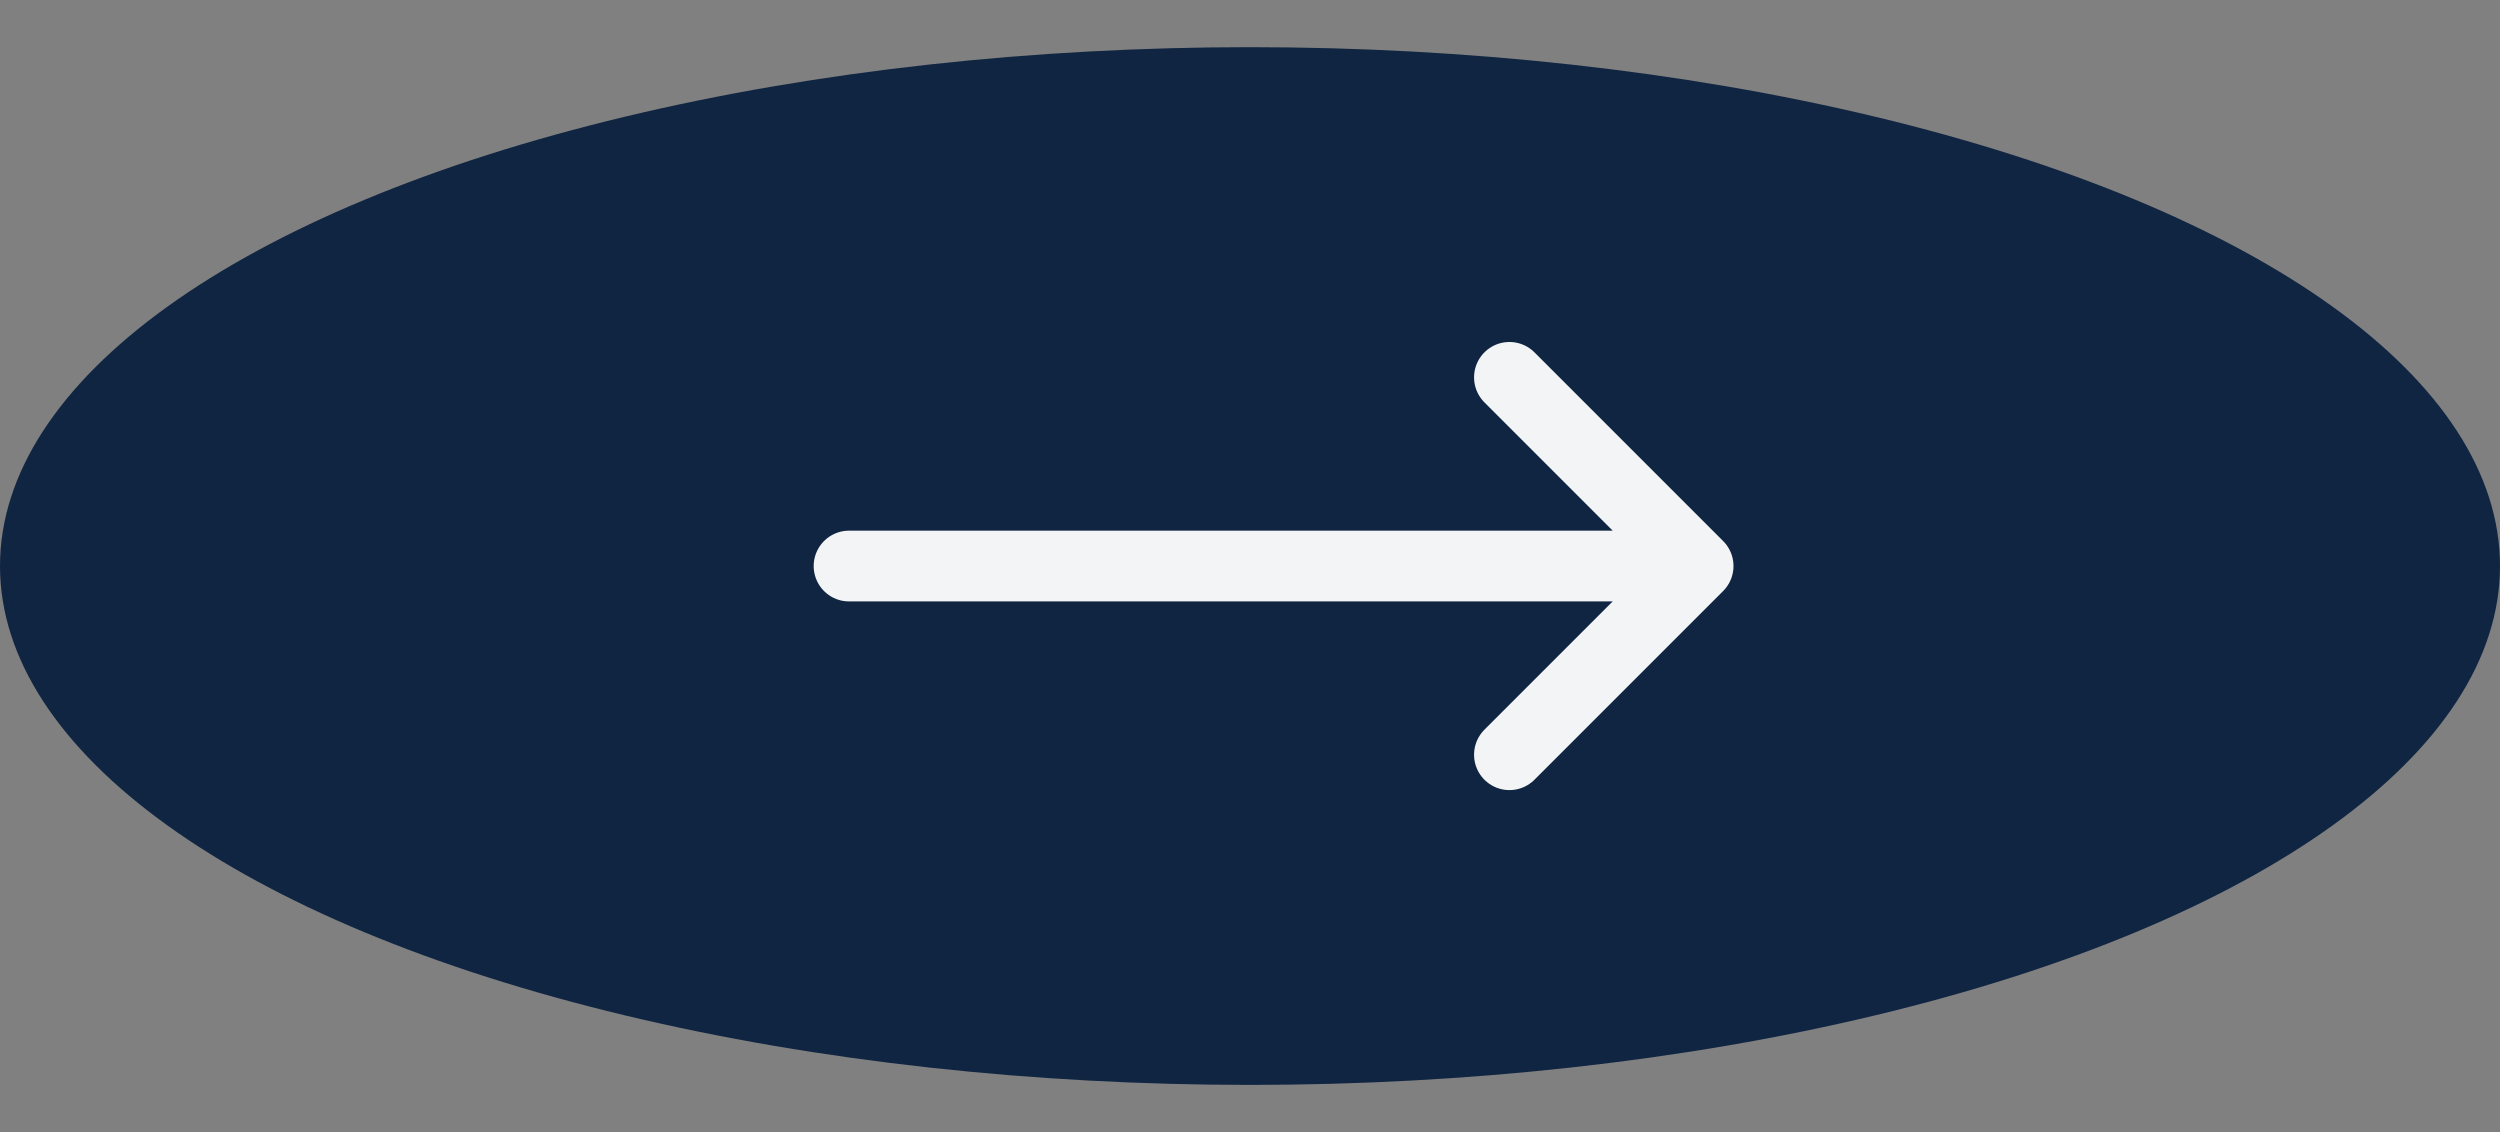
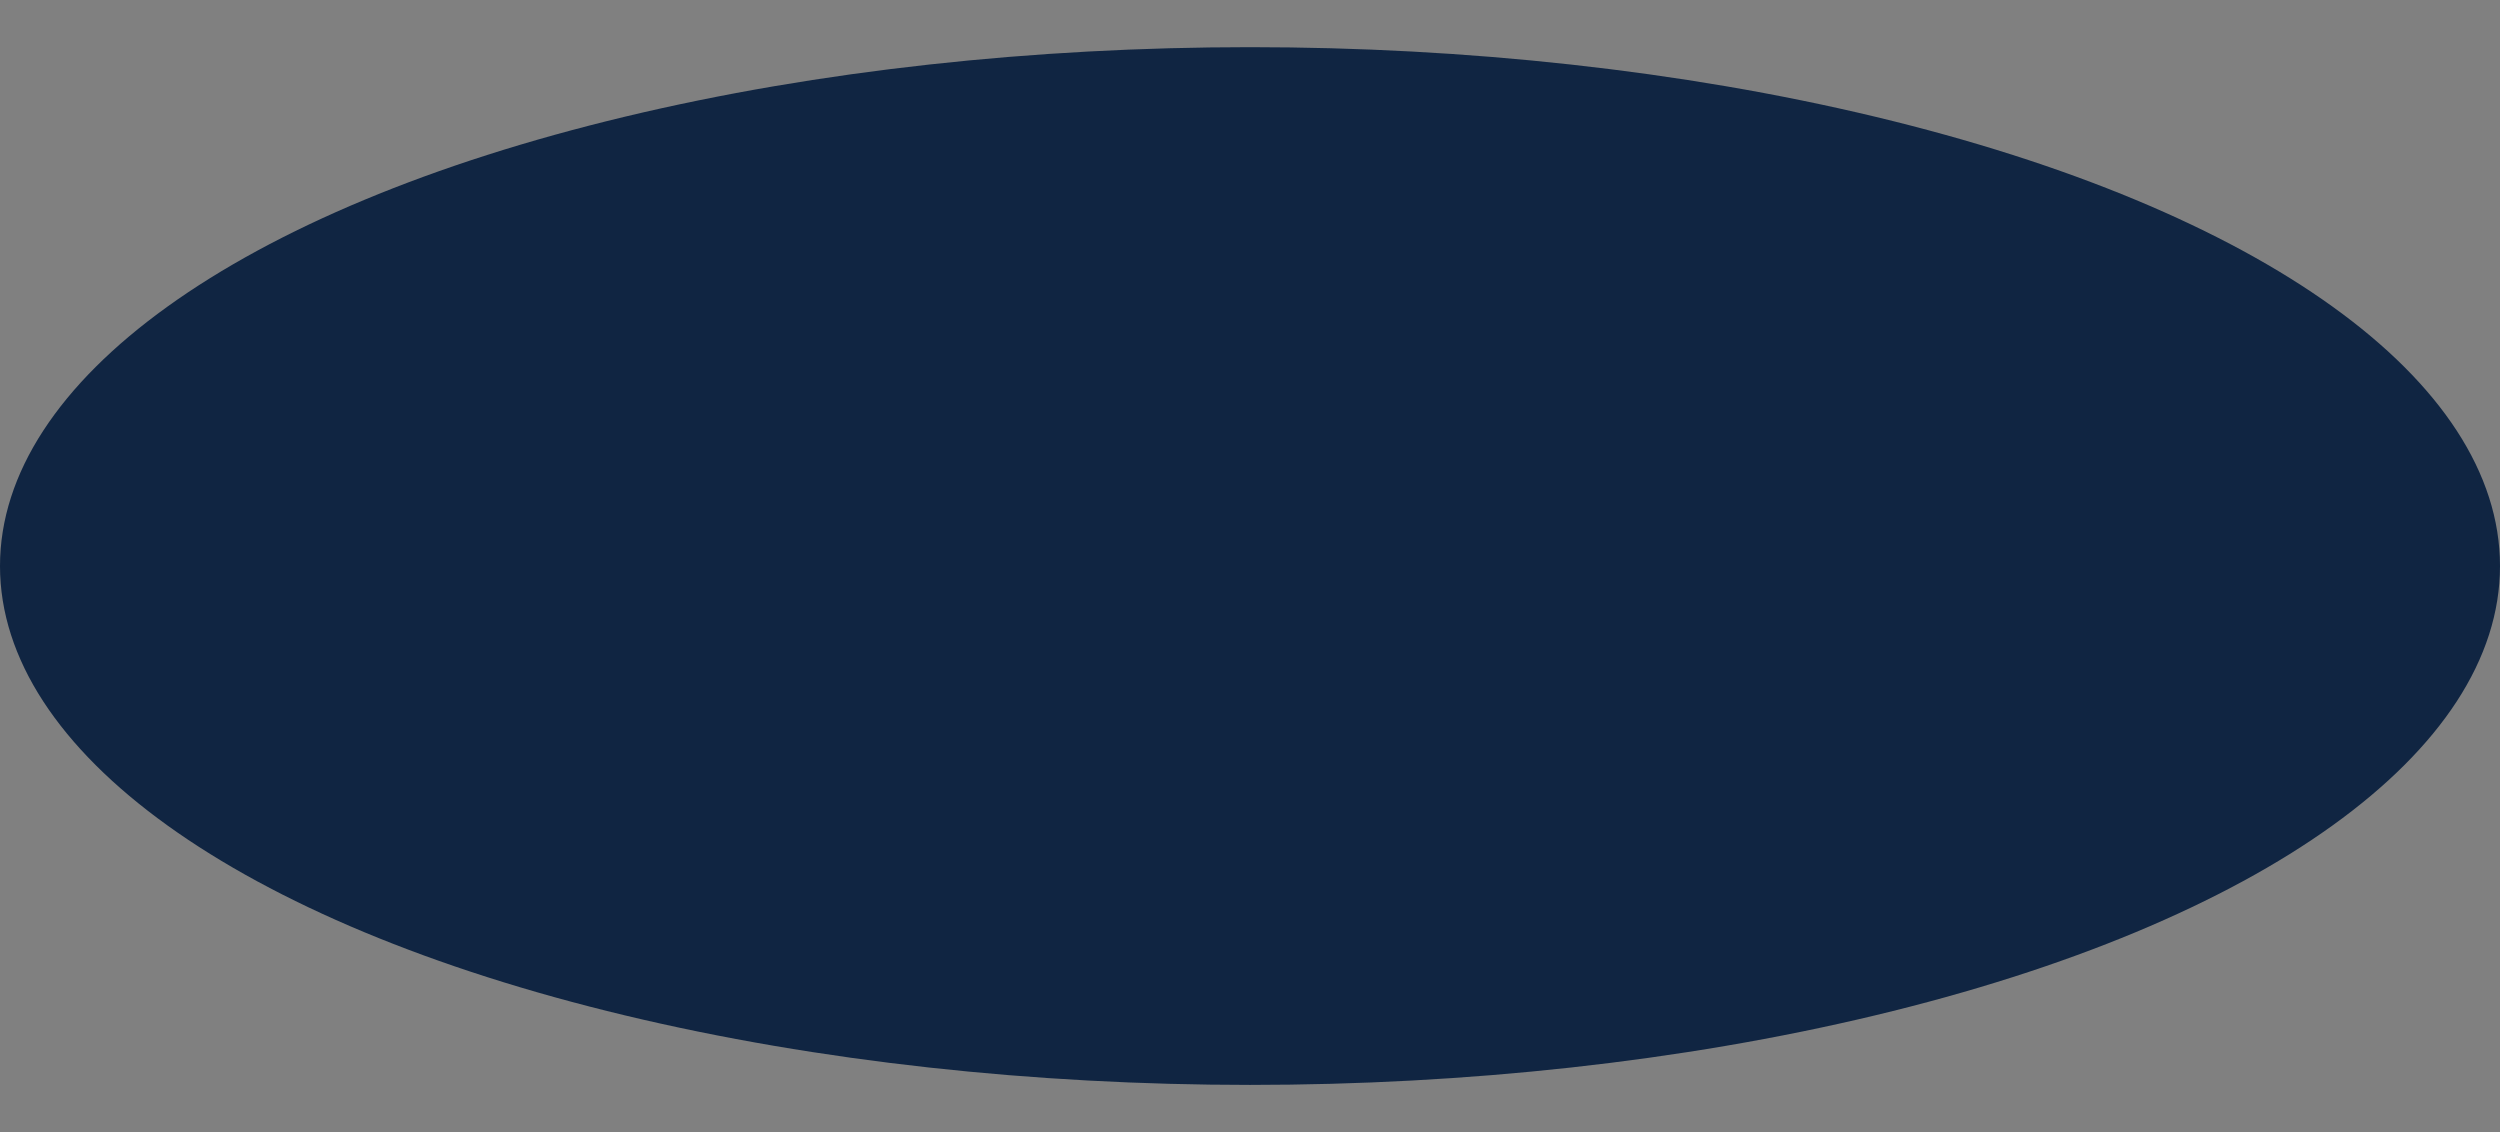
<svg xmlns="http://www.w3.org/2000/svg" width="53" height="24" viewBox="0 0 53 24" fill="none">
  <rect x="0" y="0" width="53" height="24" fill="#808080" stroke="none" />
  <ellipse cx="26.5" cy="12" rx="26.5" ry="11" fill="#102542" />
-   <path d="M32 8L36 12M36 12L32 16M36 12L18 12" stroke="#F3F4F6" stroke-width="1.5" stroke-linecap="round" stroke-linejoin="round" />
</svg>